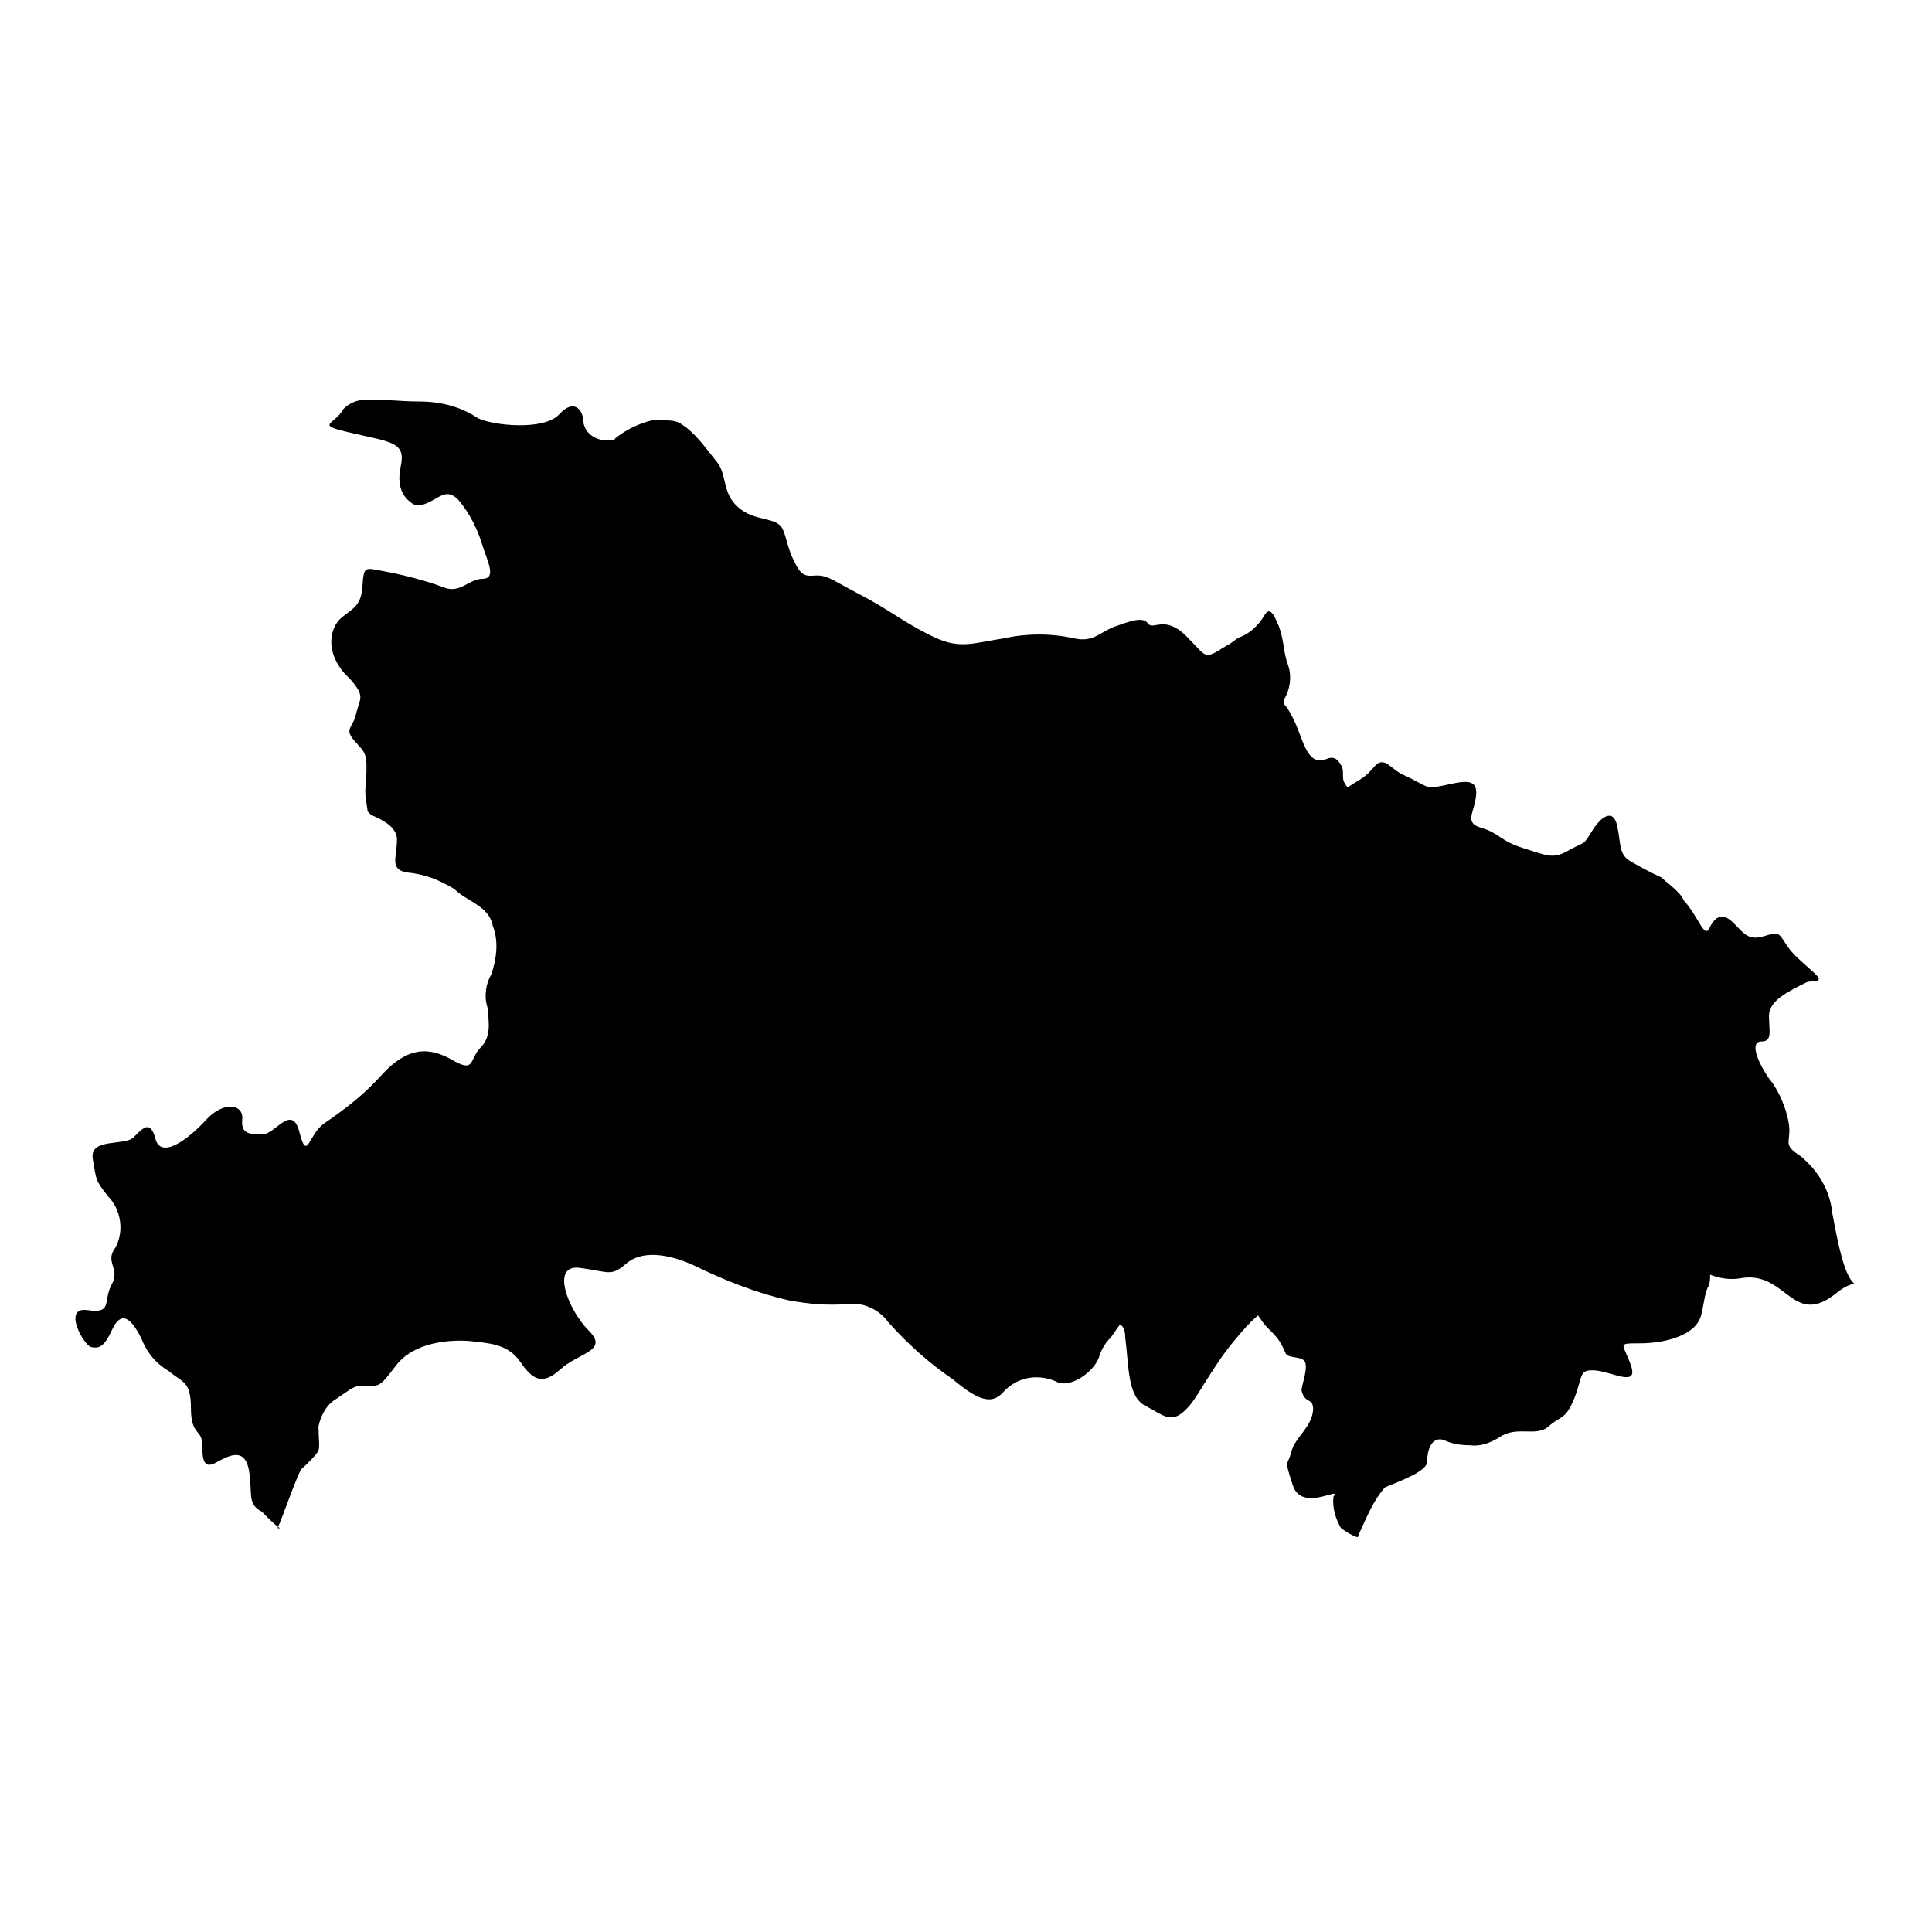
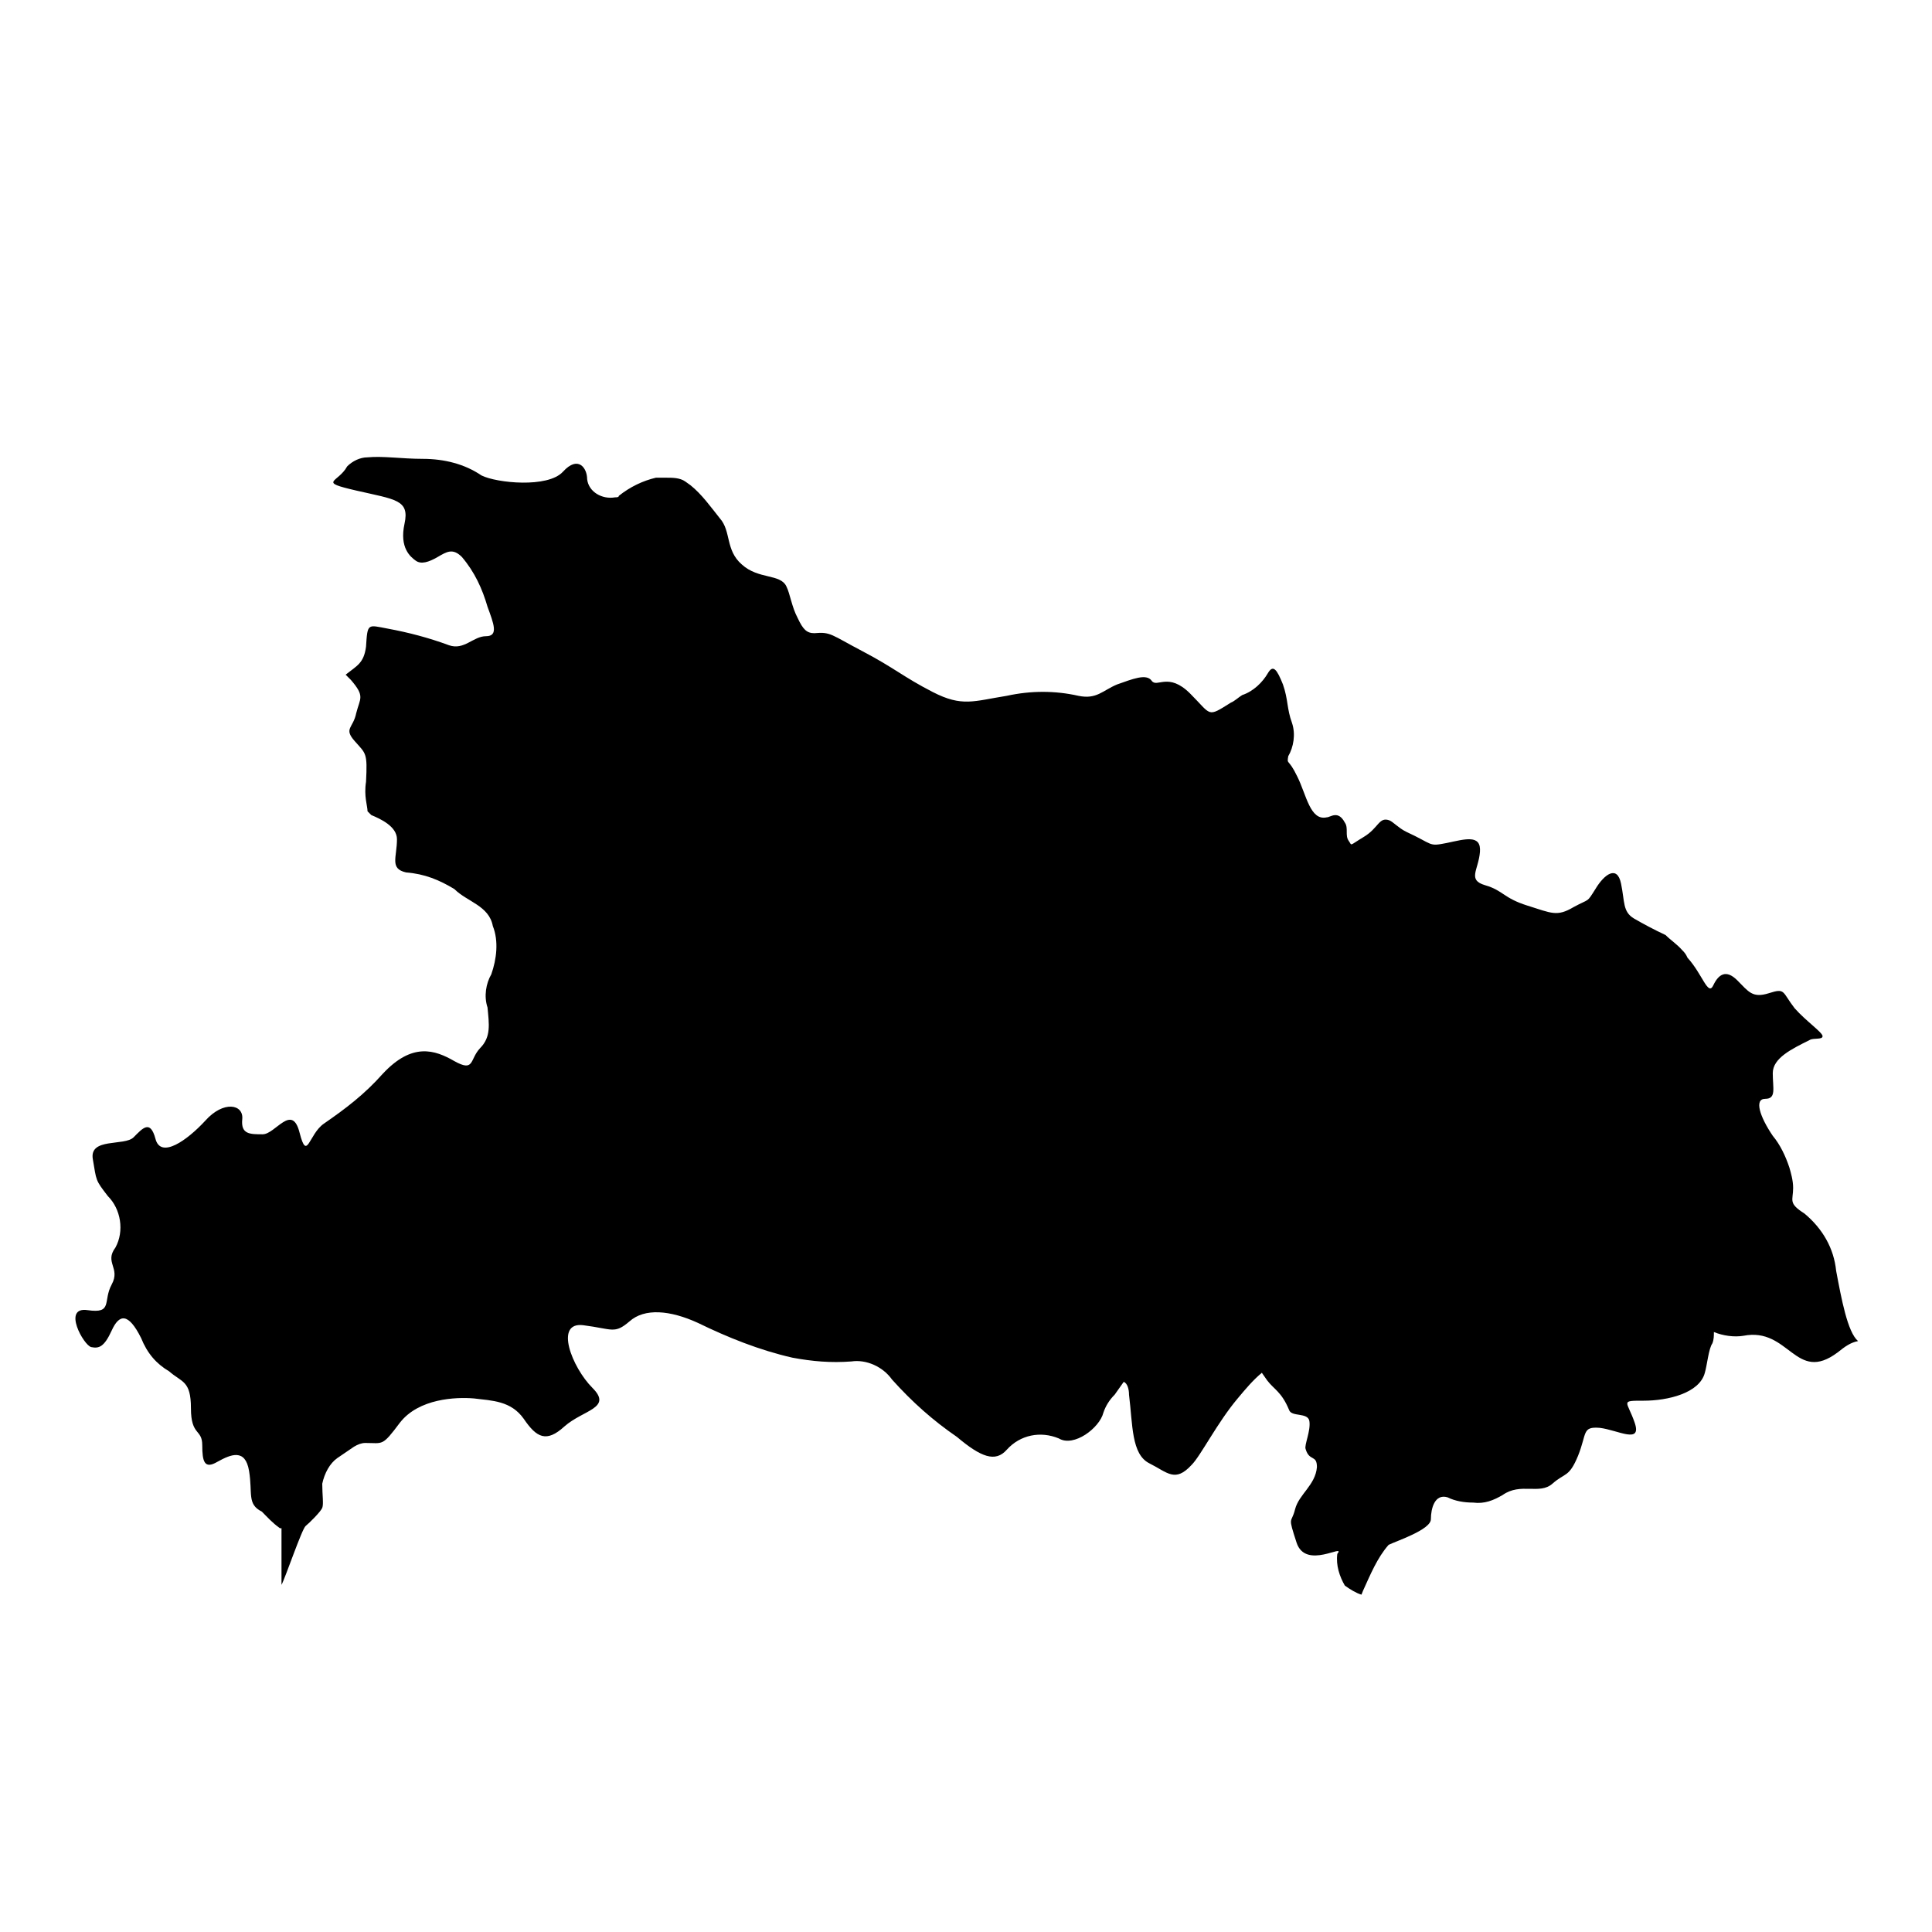
<svg xmlns="http://www.w3.org/2000/svg" version="1.1" x="0px" y="0px" viewBox="0 0 256 256" enable-background="new 0 0 256 256" xml:space="preserve">
  <g>
-     <path fill="#000000" d="M37.1,202.5c-1-0.7-1.7-1.5-2.4-2.2c-2-1-1.2-2.4-1.7-5.4s-2.4-2.2-4.2-1.2c-1.7,1-2,0-2-2.2 c0-2.2-1.5-1.2-1.5-4.9c0-3.7-1.2-3.4-2.9-4.9c-1.7-1-2.9-2.4-3.7-4.4c-1.7-3.4-2.9-3.2-3.9-1c-1,2.2-1.7,2.4-2.7,2.2 c-1-0.2-3.9-5.4-0.5-4.9c3.4,0.5,2-1.2,3.2-3.4c1.2-2.2-1-2.9,0.5-4.9c1.2-2.2,0.7-5.1-1-6.8c-1.7-2.2-1.5-2-2-4.9 c-0.5-2.9,4.2-1.7,5.4-2.9s2.2-2.4,2.9,0.2c0.7,2.7,4.2,0.2,6.6-2.4c2.4-2.7,5.1-2.2,4.9-0.2s1,2,2.7,2c1.7,0,3.9-4.2,4.9-0.2 c1,3.9,1.2,0.2,3.2-1.2c2.9-2,5.4-3.9,7.8-6.6c3.9-4.2,6.9-3.2,9.5-1.7c2.7,1.5,2-0.2,3.4-1.7c1.5-1.5,1.2-3.2,1-5.4 c-0.5-1.5-0.2-3.2,0.5-4.4c0.7-2,1-4.4,0.2-6.4c-0.5-2.7-3.4-3.2-5.1-4.9c-2-1.2-3.9-2-6.4-2.2c-2.2-0.5-1.2-2-1.2-4.4 c0-1.7-2.2-2.7-3.4-3.2l-0.5-0.5c0-0.7-0.5-2-0.2-3.9c0.2-3.9,0-3.7-1.5-5.4c-1.5-1.7-0.2-1.7,0.2-3.7c0.5-2,1.2-2.2-0.7-4.4 l-0.7-0.7c-2.9-3.2-2-6.4-0.5-7.6c1.5-1.2,2.4-1.5,2.7-3.7c0.2-3.2,0.2-2.9,2.9-2.4c2.7,0.5,5.4,1.2,8.1,2.2c2,0.7,3.2-1.2,4.9-1.2 c1.7,0,1-1.7,0.2-3.9c-0.7-2.4-1.7-4.6-3.4-6.6c-1.2-1.2-2-0.7-3.2,0c-1.2,0.7-2.2,1-2.9,0.5c-0.7-0.5-2.2-1.7-1.5-4.9 c0.7-3.2-1.2-3.2-6.4-4.4s-2.4-1-1.2-3.2c0.7-0.7,1.7-1.2,2.7-1.2c2-0.2,4.6,0.2,7.3,0.2c2.9,0,5.6,0.7,7.8,2.2 c2,1,8.8,1.7,10.8-0.5c2-2.2,3.2-0.5,3.2,1c0.2,1.7,2,2.7,3.7,2.4c0.2,0,0.5,0,0.5-0.2c1.5-1.2,3.2-2,4.9-2.4h1.5 c0.7,0,1.7,0,2.4,0.5l0.7,0.5c1.5,1.2,2.7,2.9,3.9,4.4c1.5,1.7,0.7,4.2,2.9,6.1c2.2,2,5.1,1.2,5.9,2.9c0.5,1,0.7,2.7,1.5,4.2 c0.7,1.5,1.2,2,2.2,2c2.2-0.2,2.2,0.2,6.4,2.4c4.2,2.2,5.4,3.4,9.3,5.4c3.9,2,5.4,1.2,9.8,0.5c3.2-0.7,6.4-0.7,9.5,0 c2.4,0.5,3.2-0.7,5.1-1.5c2-0.7,3.9-1.5,4.6-0.5c0.7,1,2.2-1.2,5.1,1.7c2.9,2.9,2.2,3.2,5.4,1.2c0.5-0.2,1-0.7,1.5-1 c1.5-0.5,2.7-1.7,3.4-2.9c0.7-1.2,1.2-0.5,2,1.5c0.7,2,0.5,3.2,1.2,5.1c0.5,1.5,0.2,3.2-0.5,4.4c-0.2,1.2,0,0.2,1.2,2.7 c1.2,2.4,1.7,5.9,3.9,5.4c0.5,0,1.5-1,2.4,0.7c0.5,0.7,0,1.7,0.5,2.4c0.5,0.7,0,0.7,2-0.5c2-1.2,2-2.7,3.4-2.2 c0.5,0.2,1.2,1,2.2,1.5c3.7,1.7,2.9,2,5.4,1.5c2.4-0.5,4.6-1.2,4.4,1.2c-0.2,2.4-1.7,3.7,0.7,4.4c2.4,0.7,2.4,1.7,5.6,2.7 c3.2,1,3.9,1.5,6.1,0.2c2.2-1.2,1.7-0.5,2.9-2.4c1.2-2,2.9-3.2,3.4-0.7c0.5,2.4,0.2,3.7,1.7,4.6c1.2,0.7,2.7,1.5,4.2,2.2 c0.7,0.7,1.5,1.2,2.2,2c0.2,0.2,0.5,0.5,0.7,1c2,2.2,2.7,5.1,3.4,3.7c0.7-1.5,1.7-2.2,3.2-0.7c1.5,1.5,2,2.4,4.2,1.7 c2.2-0.7,1.7-0.2,3.4,2c1.5,1.7,3.7,3.2,3.7,3.7s-1.2,0.2-1.7,0.5c-2.4,1.2-4.9,2.4-4.9,4.4c0,2,0.5,3.4-1,3.4s-0.7,2.4,1,4.9 c1,1.2,1.7,2.7,2.2,4.2c0.2,0.7,0.5,1.7,0.5,2.7c0,1.7-0.7,2,1.5,3.4c2.4,2,3.9,4.6,4.2,7.6c0.7,3.7,1.5,8.1,2.9,9.3 c-1,0.2-1.7,0.7-2.7,1.5c-5.6,4.2-6.4-3.4-12.5-2.2c-1.2,0.2-2.7,0-3.9-0.5c0,0.5,0,1-0.2,1.5c-0.5,0.7-0.7,2.9-1,3.9 c-0.7,2.7-4.9,3.7-8.1,3.7c-3.2,0-2.2,0-1.2,2.9c1,2.9-2.2,1-4.6,0.7c-2.4-0.2-1.7,0.7-2.9,3.7c-1.2,2.9-1.7,2.2-3.4,3.7 c-1.7,1.5-4.2-0.2-6.6,1.5c-1.2,0.7-2.4,1.2-3.9,1c-1.2,0-2.4-0.2-3.4-0.7c-1.7-0.5-2.2,1.5-2.2,2.9s-4.6,2.9-5.6,3.4 c-1.5,1.7-2.4,3.9-3.4,6.1l-0.2,0.5c-0.7-0.2-1.5-0.7-2.2-1.2c-0.7-1.2-1.2-2.7-1-4.2c1.2-1.5-4.2,2.2-5.4-1.5 c-1.2-3.7-0.7-2.4-0.2-4.4c0.5-2,2.7-3.2,2.9-5.6c0-1.7-1-0.7-1.5-2.4c-0.2-0.5,0.7-2.4,0.5-3.7c-0.2-1.2-2.4-0.5-2.7-1.5 c-1-2.4-2-2.7-2.9-3.9l-0.7-1c-1.2,1-2.2,2.2-3.2,3.4c-2.7,3.2-4.9,7.6-6.1,8.8c-2.2,2.4-3.2,1-5.6-0.2c-2.4-1.2-2.2-5.1-2.7-9.1 c0-0.7-0.2-1.5-0.7-1.7l-1.2,1.7c-0.7,0.7-1.2,1.5-1.5,2.4c-0.5,2-3.9,4.6-5.9,3.4c-2.4-1-5.1-0.5-6.9,1.5c-1.5,1.7-3.4,1-6.6-1.7 c-3.2-2.2-5.9-4.6-8.6-7.6c-1.2-1.7-3.4-2.7-5.4-2.4c-2.7,0.2-5.1,0-7.8-0.5c-4.4-1-8.6-2.7-12.5-4.6c-3.7-1.7-7.1-2-9.1-0.2 c-2,1.7-2.2,1-6.1,0.5s-1.5,5.6,1.2,8.3c2.7,2.7-1.2,2.9-3.7,5.1c-2.4,2.2-3.7,1.5-5.4-1c-1.7-2.4-4.2-2.4-6.6-2.7 c-2.4-0.2-7.3,0-9.8,3.2c-2.4,3.2-2.2,2.7-4.6,2.7c-0.5,0-1,0.2-1.5,0.5l-2.2,1.5c-1,0.7-1.7,2-2,3.4c0,1.5,0.2,2.7,0,3.2 s-1.7,2-2.2,2.4s-2.7,6.9-3.2,7.8V202.5L37.1,202.5z" />
+     <path fill="#000000" d="M37.1,202.5c-1-0.7-1.7-1.5-2.4-2.2c-2-1-1.2-2.4-1.7-5.4s-2.4-2.2-4.2-1.2c-1.7,1-2,0-2-2.2 c0-2.2-1.5-1.2-1.5-4.9c0-3.7-1.2-3.4-2.9-4.9c-1.7-1-2.9-2.4-3.7-4.4c-1.7-3.4-2.9-3.2-3.9-1c-1,2.2-1.7,2.4-2.7,2.2 c-1-0.2-3.9-5.4-0.5-4.9c3.4,0.5,2-1.2,3.2-3.4c1.2-2.2-1-2.9,0.5-4.9c1.2-2.2,0.7-5.1-1-6.8c-1.7-2.2-1.5-2-2-4.9 c-0.5-2.9,4.2-1.7,5.4-2.9s2.2-2.4,2.9,0.2c0.7,2.7,4.2,0.2,6.6-2.4c2.4-2.7,5.1-2.2,4.9-0.2s1,2,2.7,2c1.7,0,3.9-4.2,4.9-0.2 c1,3.9,1.2,0.2,3.2-1.2c2.9-2,5.4-3.9,7.8-6.6c3.9-4.2,6.9-3.2,9.5-1.7c2.7,1.5,2-0.2,3.4-1.7c1.5-1.5,1.2-3.2,1-5.4 c-0.5-1.5-0.2-3.2,0.5-4.4c0.7-2,1-4.4,0.2-6.4c-0.5-2.7-3.4-3.2-5.1-4.9c-2-1.2-3.9-2-6.4-2.2c-2.2-0.5-1.2-2-1.2-4.4 c0-1.7-2.2-2.7-3.4-3.2l-0.5-0.5c0-0.7-0.5-2-0.2-3.9c0.2-3.9,0-3.7-1.5-5.4c-1.5-1.7-0.2-1.7,0.2-3.7c0.5-2,1.2-2.2-0.7-4.4 l-0.7-0.7c1.5-1.2,2.4-1.5,2.7-3.7c0.2-3.2,0.2-2.9,2.9-2.4c2.7,0.5,5.4,1.2,8.1,2.2c2,0.7,3.2-1.2,4.9-1.2 c1.7,0,1-1.7,0.2-3.9c-0.7-2.4-1.7-4.6-3.4-6.6c-1.2-1.2-2-0.7-3.2,0c-1.2,0.7-2.2,1-2.9,0.5c-0.7-0.5-2.2-1.7-1.5-4.9 c0.7-3.2-1.2-3.2-6.4-4.4s-2.4-1-1.2-3.2c0.7-0.7,1.7-1.2,2.7-1.2c2-0.2,4.6,0.2,7.3,0.2c2.9,0,5.6,0.7,7.8,2.2 c2,1,8.8,1.7,10.8-0.5c2-2.2,3.2-0.5,3.2,1c0.2,1.7,2,2.7,3.7,2.4c0.2,0,0.5,0,0.5-0.2c1.5-1.2,3.2-2,4.9-2.4h1.5 c0.7,0,1.7,0,2.4,0.5l0.7,0.5c1.5,1.2,2.7,2.9,3.9,4.4c1.5,1.7,0.7,4.2,2.9,6.1c2.2,2,5.1,1.2,5.9,2.9c0.5,1,0.7,2.7,1.5,4.2 c0.7,1.5,1.2,2,2.2,2c2.2-0.2,2.2,0.2,6.4,2.4c4.2,2.2,5.4,3.4,9.3,5.4c3.9,2,5.4,1.2,9.8,0.5c3.2-0.7,6.4-0.7,9.5,0 c2.4,0.5,3.2-0.7,5.1-1.5c2-0.7,3.9-1.5,4.6-0.5c0.7,1,2.2-1.2,5.1,1.7c2.9,2.9,2.2,3.2,5.4,1.2c0.5-0.2,1-0.7,1.5-1 c1.5-0.5,2.7-1.7,3.4-2.9c0.7-1.2,1.2-0.5,2,1.5c0.7,2,0.5,3.2,1.2,5.1c0.5,1.5,0.2,3.2-0.5,4.4c-0.2,1.2,0,0.2,1.2,2.7 c1.2,2.4,1.7,5.9,3.9,5.4c0.5,0,1.5-1,2.4,0.7c0.5,0.7,0,1.7,0.5,2.4c0.5,0.7,0,0.7,2-0.5c2-1.2,2-2.7,3.4-2.2 c0.5,0.2,1.2,1,2.2,1.5c3.7,1.7,2.9,2,5.4,1.5c2.4-0.5,4.6-1.2,4.4,1.2c-0.2,2.4-1.7,3.7,0.7,4.4c2.4,0.7,2.4,1.7,5.6,2.7 c3.2,1,3.9,1.5,6.1,0.2c2.2-1.2,1.7-0.5,2.9-2.4c1.2-2,2.9-3.2,3.4-0.7c0.5,2.4,0.2,3.7,1.7,4.6c1.2,0.7,2.7,1.5,4.2,2.2 c0.7,0.7,1.5,1.2,2.2,2c0.2,0.2,0.5,0.5,0.7,1c2,2.2,2.7,5.1,3.4,3.7c0.7-1.5,1.7-2.2,3.2-0.7c1.5,1.5,2,2.4,4.2,1.7 c2.2-0.7,1.7-0.2,3.4,2c1.5,1.7,3.7,3.2,3.7,3.7s-1.2,0.2-1.7,0.5c-2.4,1.2-4.9,2.4-4.9,4.4c0,2,0.5,3.4-1,3.4s-0.7,2.4,1,4.9 c1,1.2,1.7,2.7,2.2,4.2c0.2,0.7,0.5,1.7,0.5,2.7c0,1.7-0.7,2,1.5,3.4c2.4,2,3.9,4.6,4.2,7.6c0.7,3.7,1.5,8.1,2.9,9.3 c-1,0.2-1.7,0.7-2.7,1.5c-5.6,4.2-6.4-3.4-12.5-2.2c-1.2,0.2-2.7,0-3.9-0.5c0,0.5,0,1-0.2,1.5c-0.5,0.7-0.7,2.9-1,3.9 c-0.7,2.7-4.9,3.7-8.1,3.7c-3.2,0-2.2,0-1.2,2.9c1,2.9-2.2,1-4.6,0.7c-2.4-0.2-1.7,0.7-2.9,3.7c-1.2,2.9-1.7,2.2-3.4,3.7 c-1.7,1.5-4.2-0.2-6.6,1.5c-1.2,0.7-2.4,1.2-3.9,1c-1.2,0-2.4-0.2-3.4-0.7c-1.7-0.5-2.2,1.5-2.2,2.9s-4.6,2.9-5.6,3.4 c-1.5,1.7-2.4,3.9-3.4,6.1l-0.2,0.5c-0.7-0.2-1.5-0.7-2.2-1.2c-0.7-1.2-1.2-2.7-1-4.2c1.2-1.5-4.2,2.2-5.4-1.5 c-1.2-3.7-0.7-2.4-0.2-4.4c0.5-2,2.7-3.2,2.9-5.6c0-1.7-1-0.7-1.5-2.4c-0.2-0.5,0.7-2.4,0.5-3.7c-0.2-1.2-2.4-0.5-2.7-1.5 c-1-2.4-2-2.7-2.9-3.9l-0.7-1c-1.2,1-2.2,2.2-3.2,3.4c-2.7,3.2-4.9,7.6-6.1,8.8c-2.2,2.4-3.2,1-5.6-0.2c-2.4-1.2-2.2-5.1-2.7-9.1 c0-0.7-0.2-1.5-0.7-1.7l-1.2,1.7c-0.7,0.7-1.2,1.5-1.5,2.4c-0.5,2-3.9,4.6-5.9,3.4c-2.4-1-5.1-0.5-6.9,1.5c-1.5,1.7-3.4,1-6.6-1.7 c-3.2-2.2-5.9-4.6-8.6-7.6c-1.2-1.7-3.4-2.7-5.4-2.4c-2.7,0.2-5.1,0-7.8-0.5c-4.4-1-8.6-2.7-12.5-4.6c-3.7-1.7-7.1-2-9.1-0.2 c-2,1.7-2.2,1-6.1,0.5s-1.5,5.6,1.2,8.3c2.7,2.7-1.2,2.9-3.7,5.1c-2.4,2.2-3.7,1.5-5.4-1c-1.7-2.4-4.2-2.4-6.6-2.7 c-2.4-0.2-7.3,0-9.8,3.2c-2.4,3.2-2.2,2.7-4.6,2.7c-0.5,0-1,0.2-1.5,0.5l-2.2,1.5c-1,0.7-1.7,2-2,3.4c0,1.5,0.2,2.7,0,3.2 s-1.7,2-2.2,2.4s-2.7,6.9-3.2,7.8V202.5L37.1,202.5z" />
  </g>
</svg>